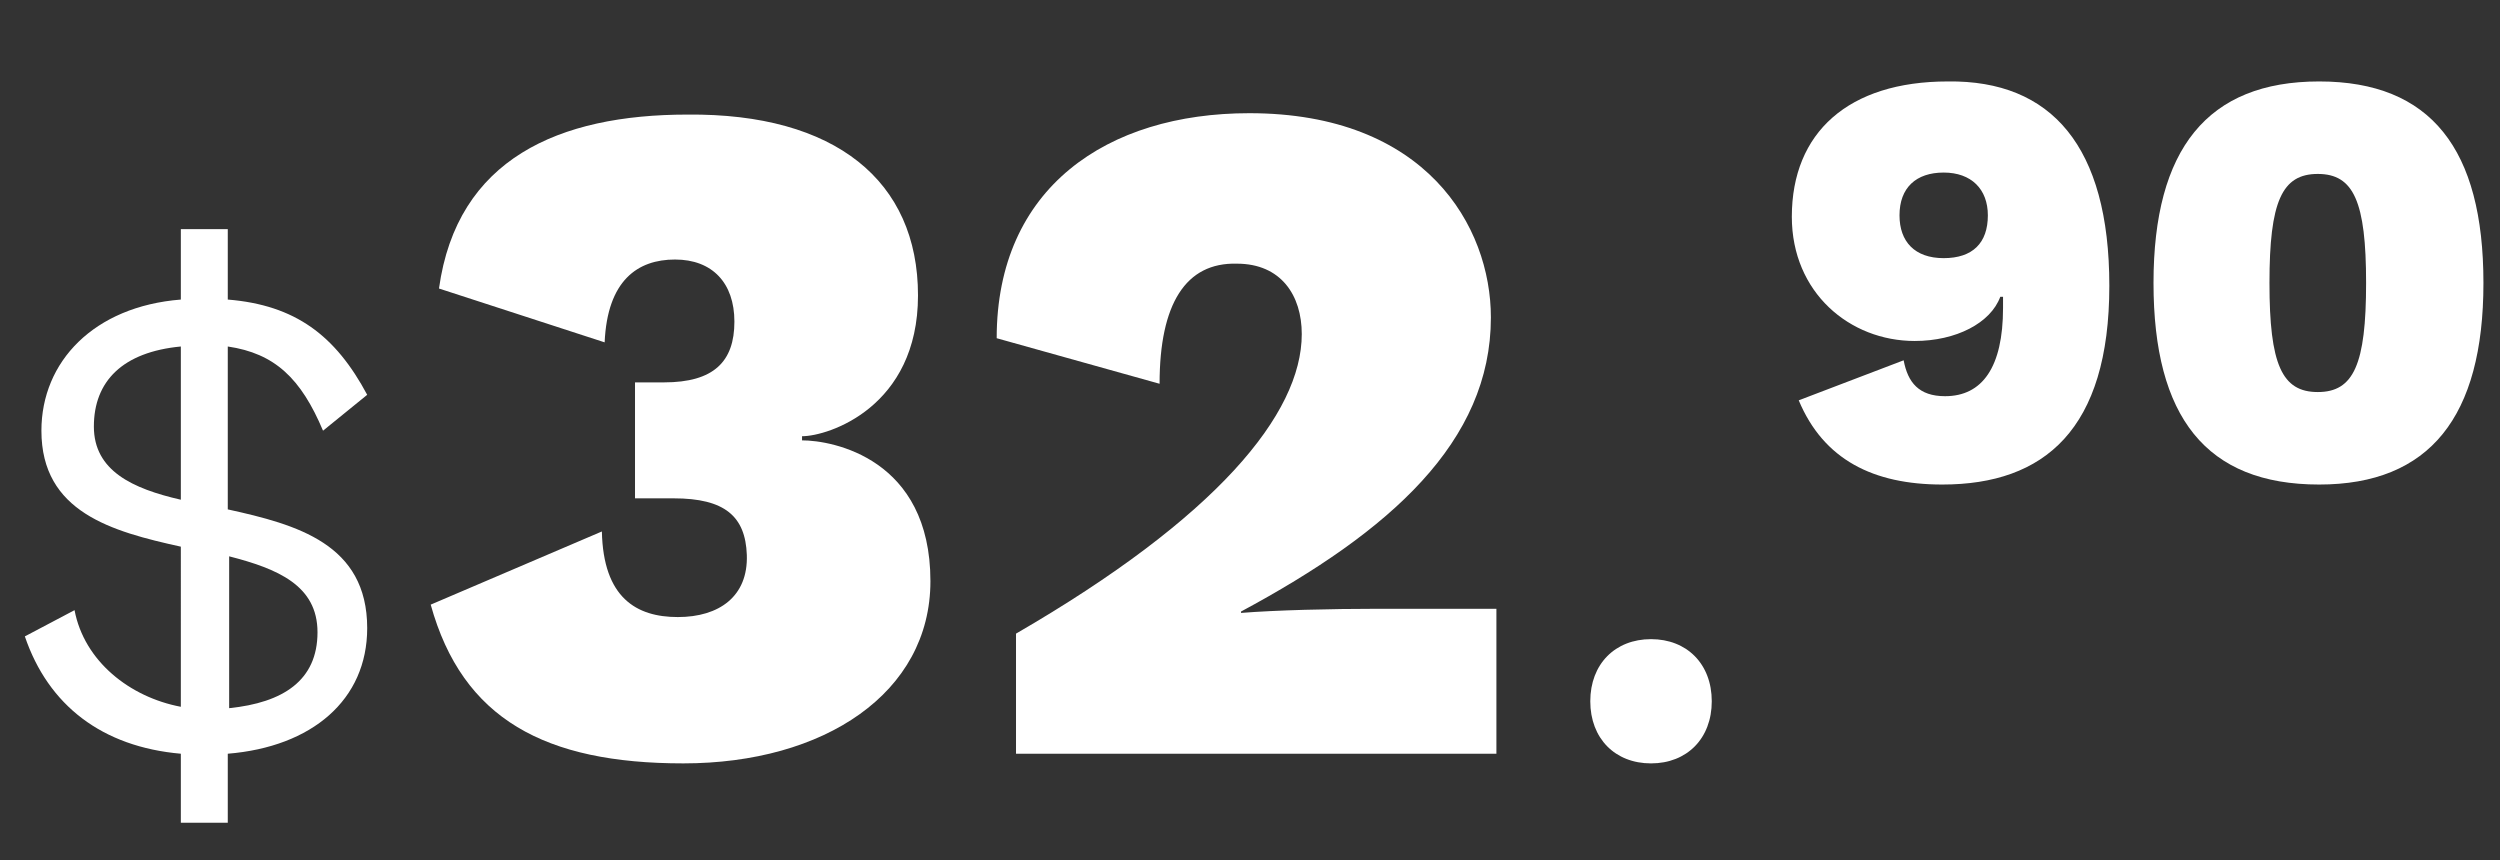
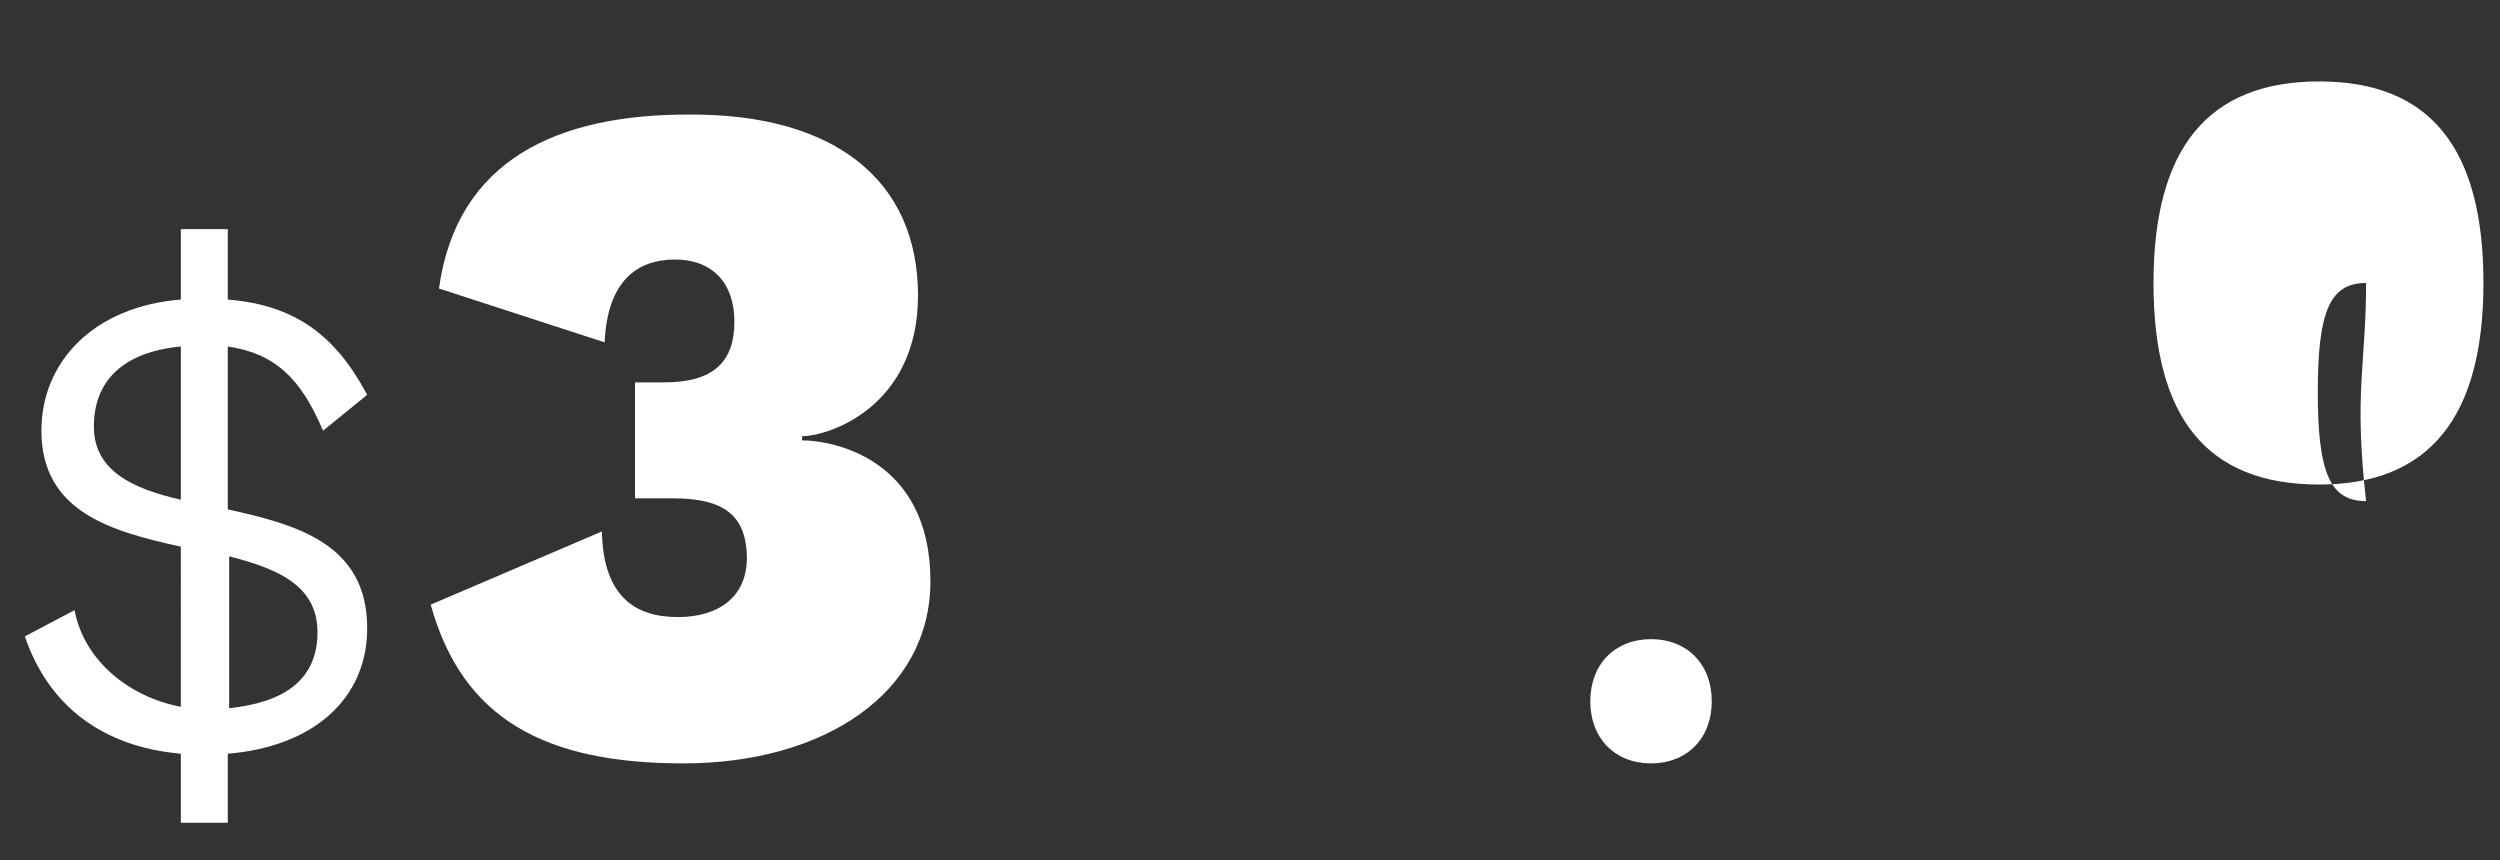
<svg xmlns="http://www.w3.org/2000/svg" id="Layer_1" x="0px" y="0px" viewBox="0 0 181.1 62.3" style="enable-background:new 0 0 181.1 62.3;" xml:space="preserve">
  <rect x="0" y="0" width="181.1" height="62.3" fill="#333333" stroke="none" />
  <style type="text/css">	.st0{fill:#FFFFFF;}</style>
  <g>
    <path class="st0" d="M13.1,54.6c-5.7-0.5-9.6-3.5-11.3-8.5l3.6-1.9c0.7,3.7,4,6.3,7.7,7V39.6c-5-1.1-10.1-2.5-10.1-8.4  c0-5,3.8-9,10.1-9.5v-5.1h3.4v5.1c4.9,0.4,7.8,2.6,10.1,6.9l-3.2,2.6c-1.6-3.8-3.5-5.6-6.9-6.1v11.8c5,1.1,10.1,2.5,10.1,8.6  c0,5.2-4,8.6-10.1,9.1v5h-3.4V54.6z M13.1,25.1c-4.2,0.4-6.3,2.5-6.3,5.8c0,3.2,2.8,4.5,6.3,5.3V25.1z M23,45.8  c0-3.4-2.9-4.6-6.4-5.5v11C20.5,50.9,23,49.3,23,45.8z" />
    <path class="st0" d="M66.5,21.4c0,8.1-6.5,10.2-8.4,10.2v0.3c2.2,0,9.3,1.3,9.3,10.2c0,8.1-7.7,13.2-17.9,13.2  c-10,0-16-3.2-18.3-11.5l12.4-5.3c0.1,4.8,2.5,6.2,5.5,6.2s5.1-1.5,5-4.5c-0.1-2.8-1.6-4.1-5.3-4.1h-2.8v-8.4h2.1  c3.6,0,5.1-1.5,5.1-4.4c0-2.8-1.6-4.5-4.3-4.5c-2.7,0-4.9,1.5-5.1,6l-12-3.9c1.3-9.4,8.7-12.6,18-12.6  C60.5,8.2,66.5,13.1,66.5,21.4z" />
-     <path class="st0" d="M73.6,45.9C88.1,37.5,94.3,30,94.3,24.2c0-2.8-1.5-5.1-4.7-5.1C85.9,19,84,22,84,27.8l-11.8-3.3  c0-10.9,8-16.3,18.3-16.3c12.8,0,17.5,8.2,17.5,14.8c0,9-7.3,15.5-18.1,21.3v0.1c2.5-0.2,6.5-0.3,9.9-0.3h8.6v10.5H73.6V45.9z" />
    <path class="st0" d="M124,50.8c0,2.7-1.8,4.5-4.4,4.5c-2.6,0-4.4-1.8-4.4-4.5s1.8-4.5,4.4-4.5C122.2,46.3,124,48.1,124,50.8z" />
-     <path class="st0" d="M152.8,20.7c0,10.4-4.7,14.4-12.1,14.4c-5,0-8.6-1.8-10.4-6.1l7.6-2.9c0.3,1.6,1.1,2.6,3,2.6  c2.7,0,4.2-2.1,4.2-6.4v-0.8h-0.2c-0.7,1.9-3.2,3.2-6.2,3.2c-4.7,0-8.9-3.5-8.9-9c0-6.1,4.1-9.8,11.3-9.8  C148.6,5.8,152.8,10.6,152.8,20.7z M137.6,15.6c0,1.9,1.1,3.1,3.2,3.1s3.2-1.1,3.2-3.1c0-1.9-1.2-3.1-3.2-3.1  S137.6,13.6,137.6,15.6z" />
-     <path class="st0" d="M156,20.5c0-9.7,3.9-14.6,12-14.6c8.1,0,11.9,4.9,11.9,14.6c0,9.7-3.9,14.6-11.9,14.6  C159.8,35.1,156,30.2,156,20.5z M171.4,20.5c0-5.9-0.9-7.9-3.5-7.9c-2.6,0-3.5,2-3.5,7.9c0,5.9,0.9,7.9,3.5,7.9  C170.5,28.4,171.4,26.4,171.4,20.5z" />
+     <path class="st0" d="M156,20.5c0-9.7,3.9-14.6,12-14.6c8.1,0,11.9,4.9,11.9,14.6c0,9.7-3.9,14.6-11.9,14.6  C159.8,35.1,156,30.2,156,20.5z M171.4,20.5c-2.6,0-3.5,2-3.5,7.9c0,5.9,0.9,7.9,3.5,7.9  C170.5,28.4,171.4,26.4,171.4,20.5z" />
  </g>
</svg>